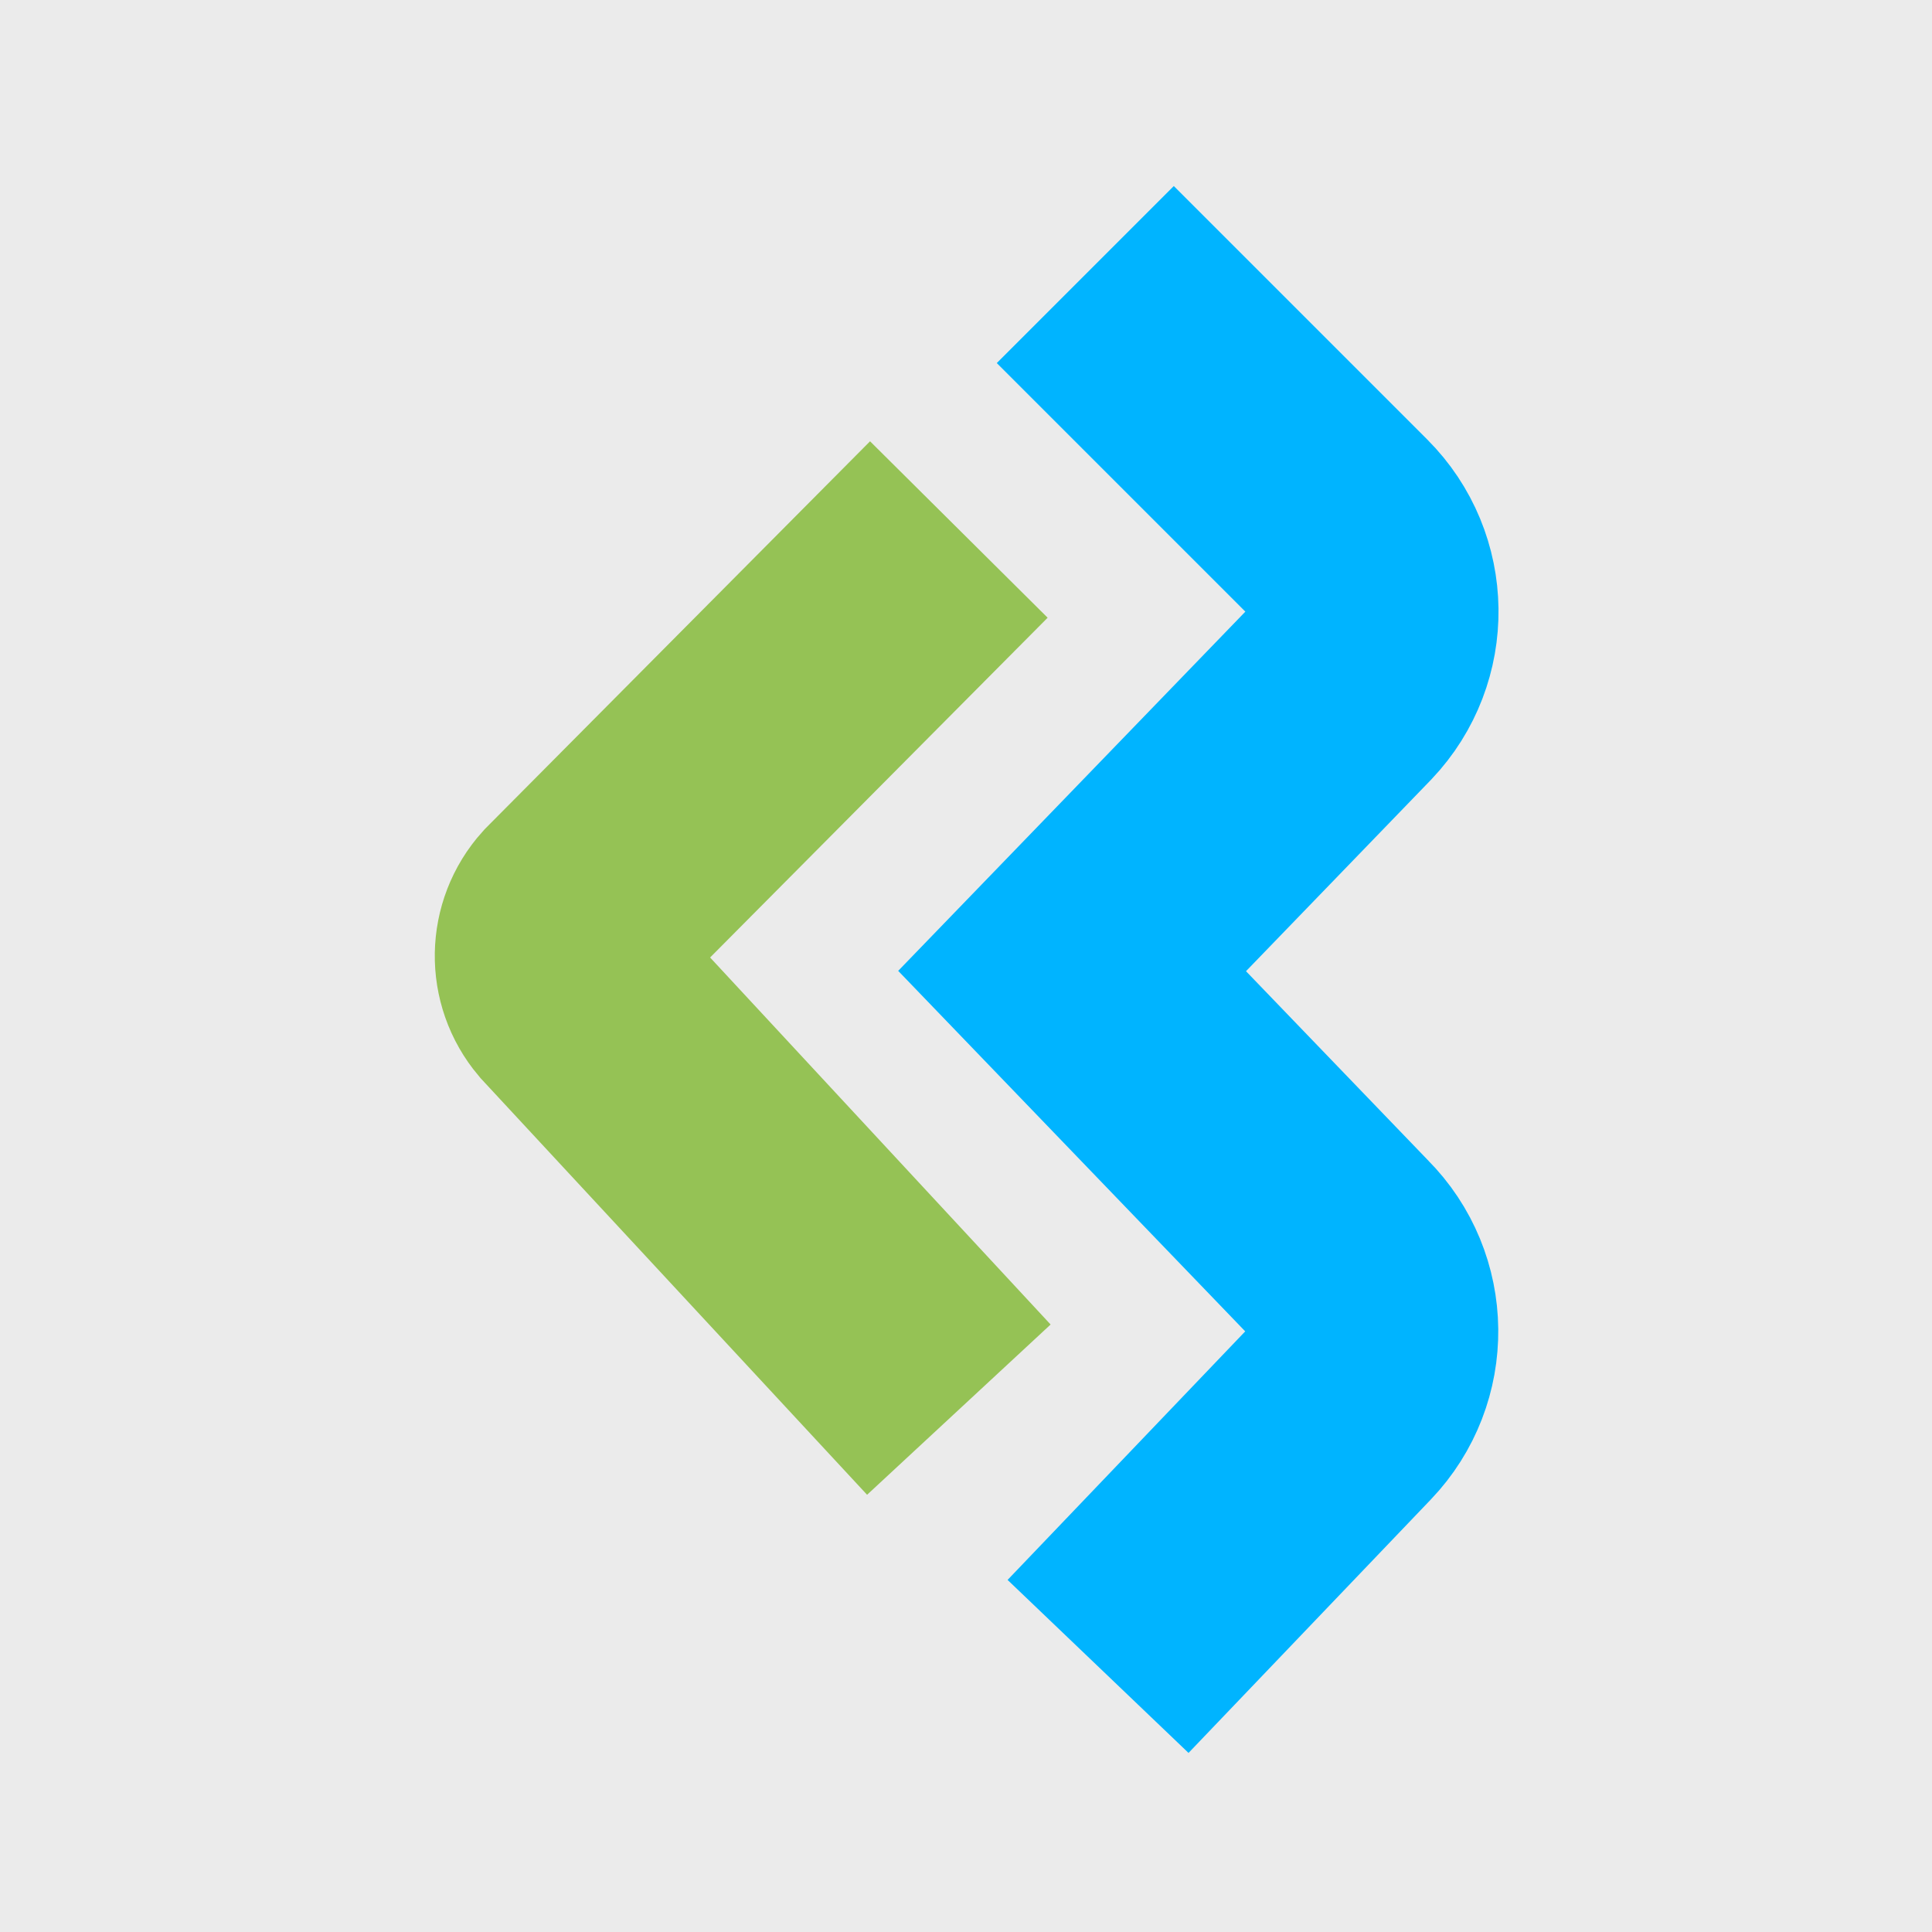
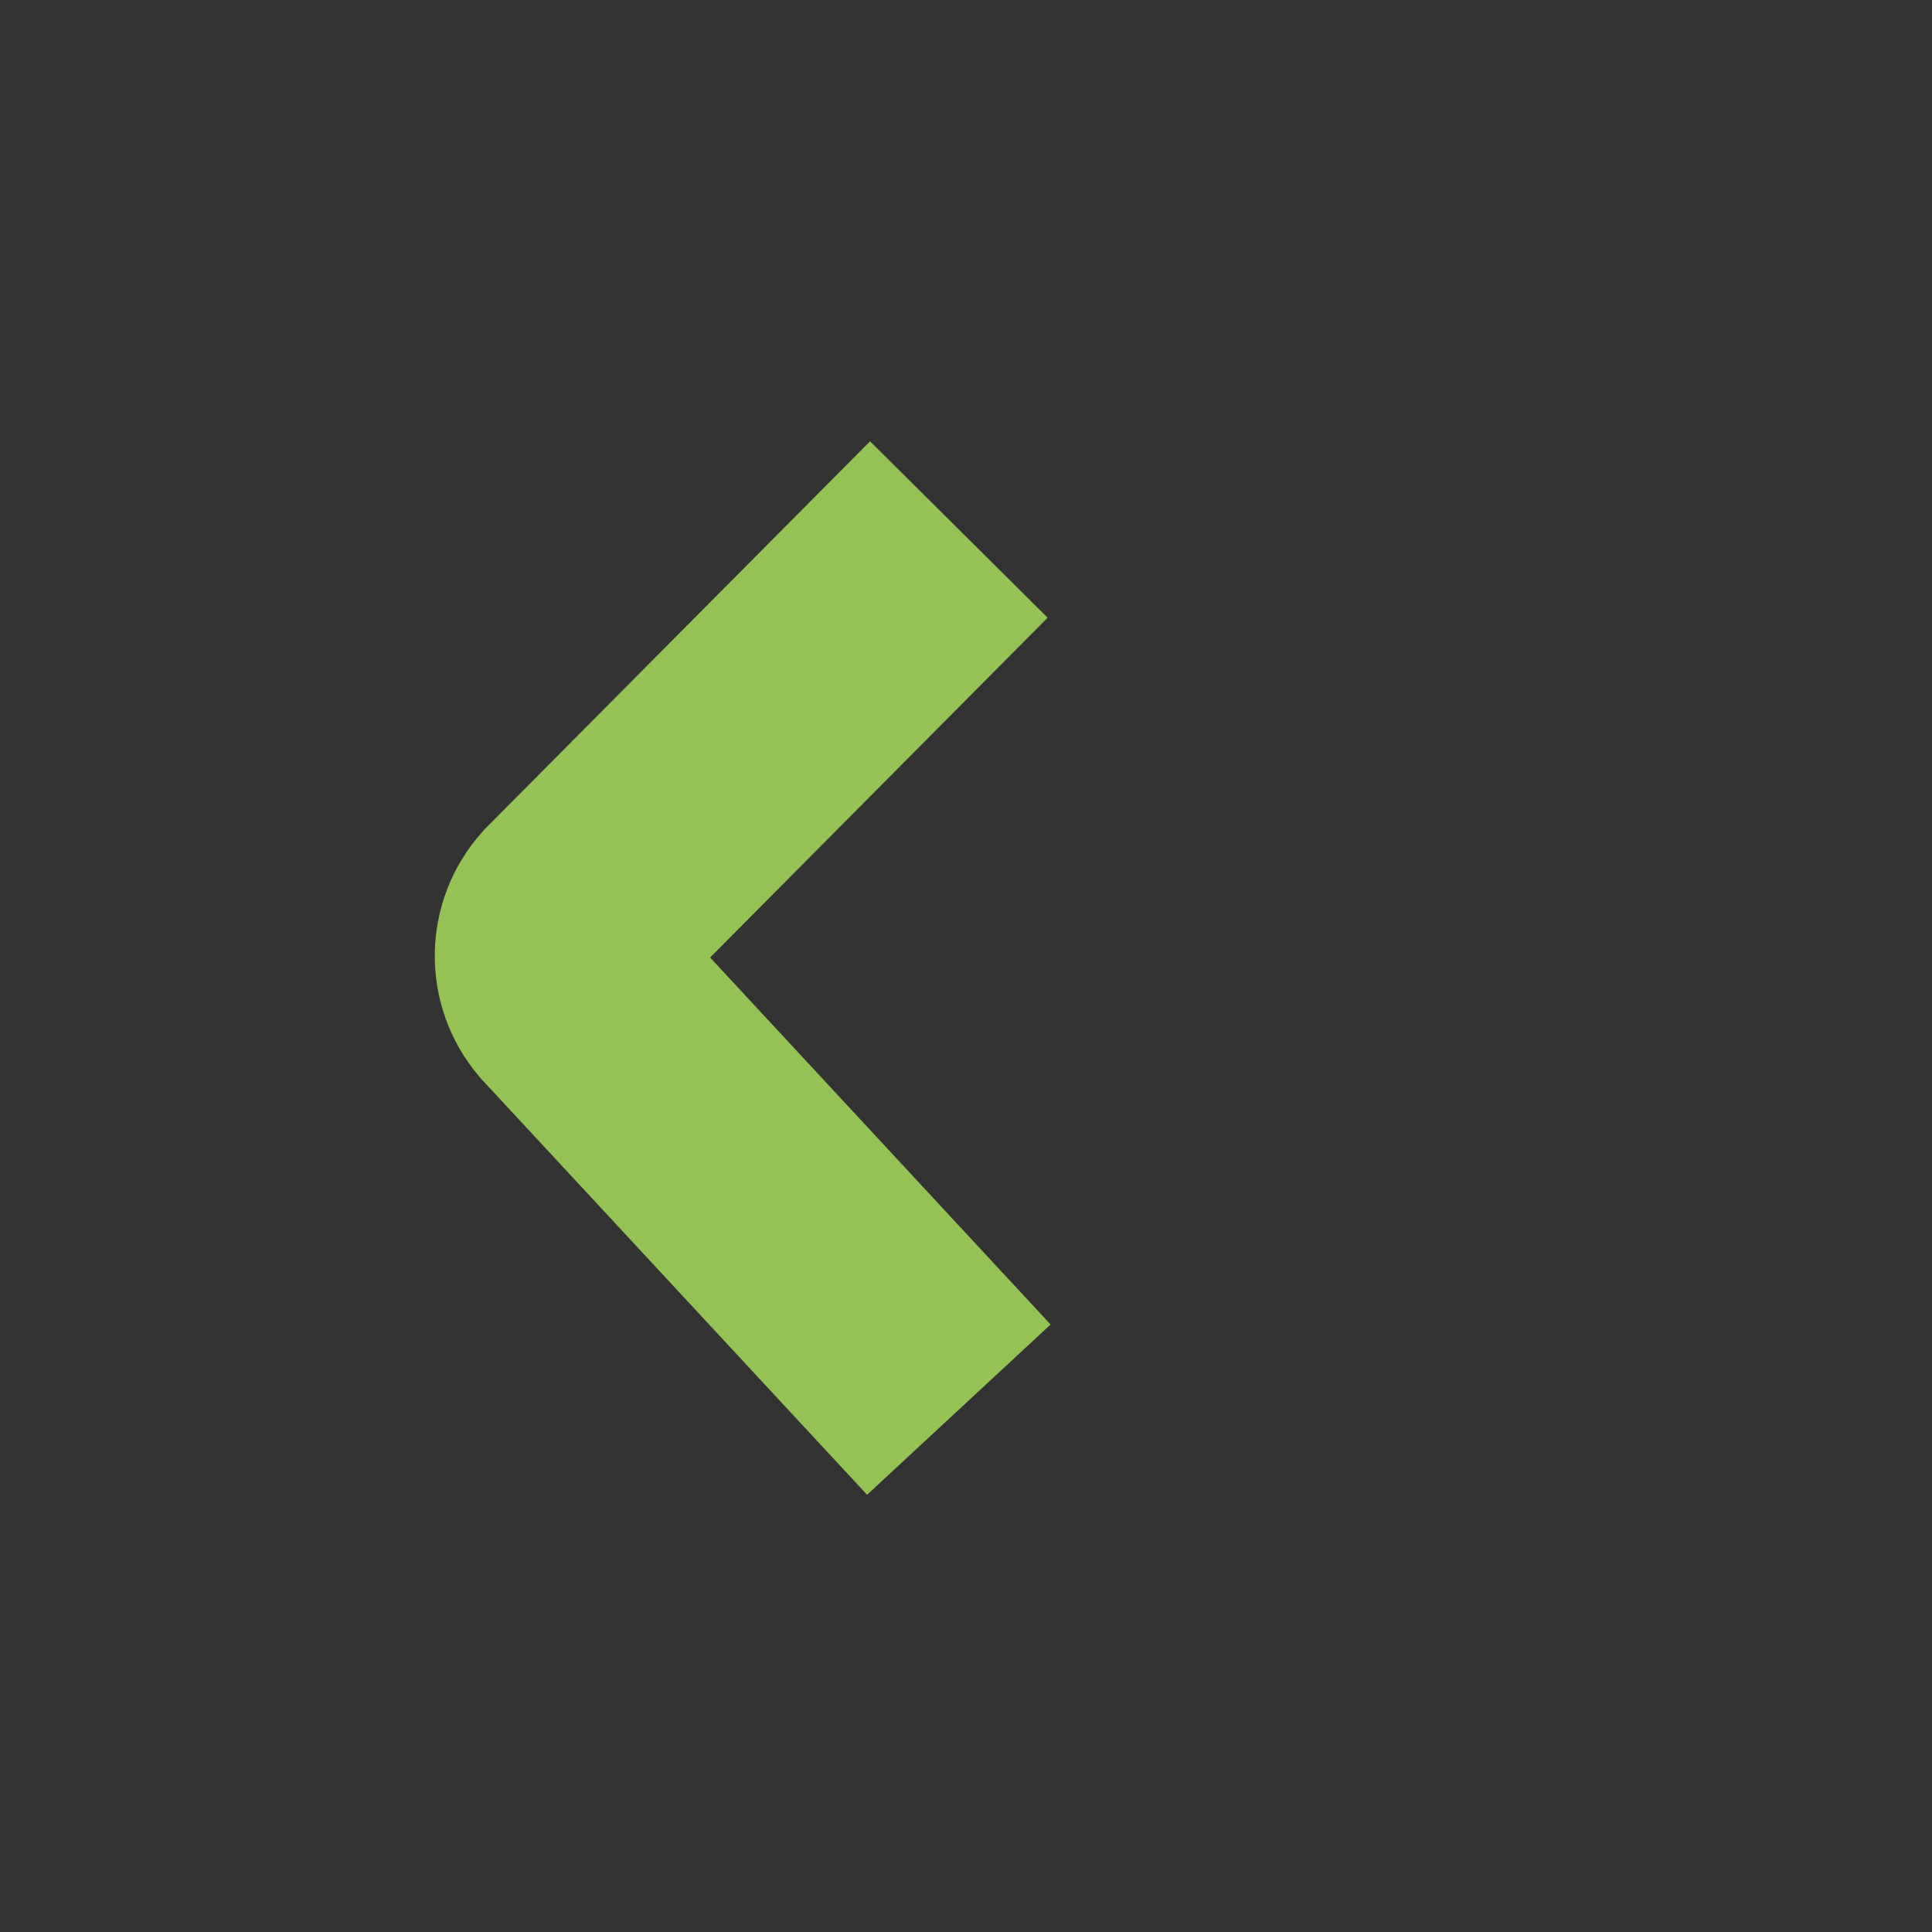
<svg xmlns="http://www.w3.org/2000/svg" width="270" height="270" viewBox="0 0 270 270" fill="none">
  <rect x="0" y="0" width="270" height="270" fill="#333333" stroke="none" />
-   <rect width="270" height="270" fill="white" fill-opacity="0.9" />
  <path d="M134 74L80.435 127.92C77.597 131.069 77.519 135.833 80.258 139.072L134 197" stroke="#95C255" stroke-width="34.985" stroke-miterlimit="10" />
-   <path d="M151.671 38.37L187.089 73.787C193.421 80.12 193.555 90.347 187.387 96.839L149.827 135.703L187.063 174.386C193.403 180.735 193.516 190.989 187.313 197.472L153.455 232.885" stroke="#00B4FF" stroke-width="34.985" stroke-miterlimit="10" />
</svg>